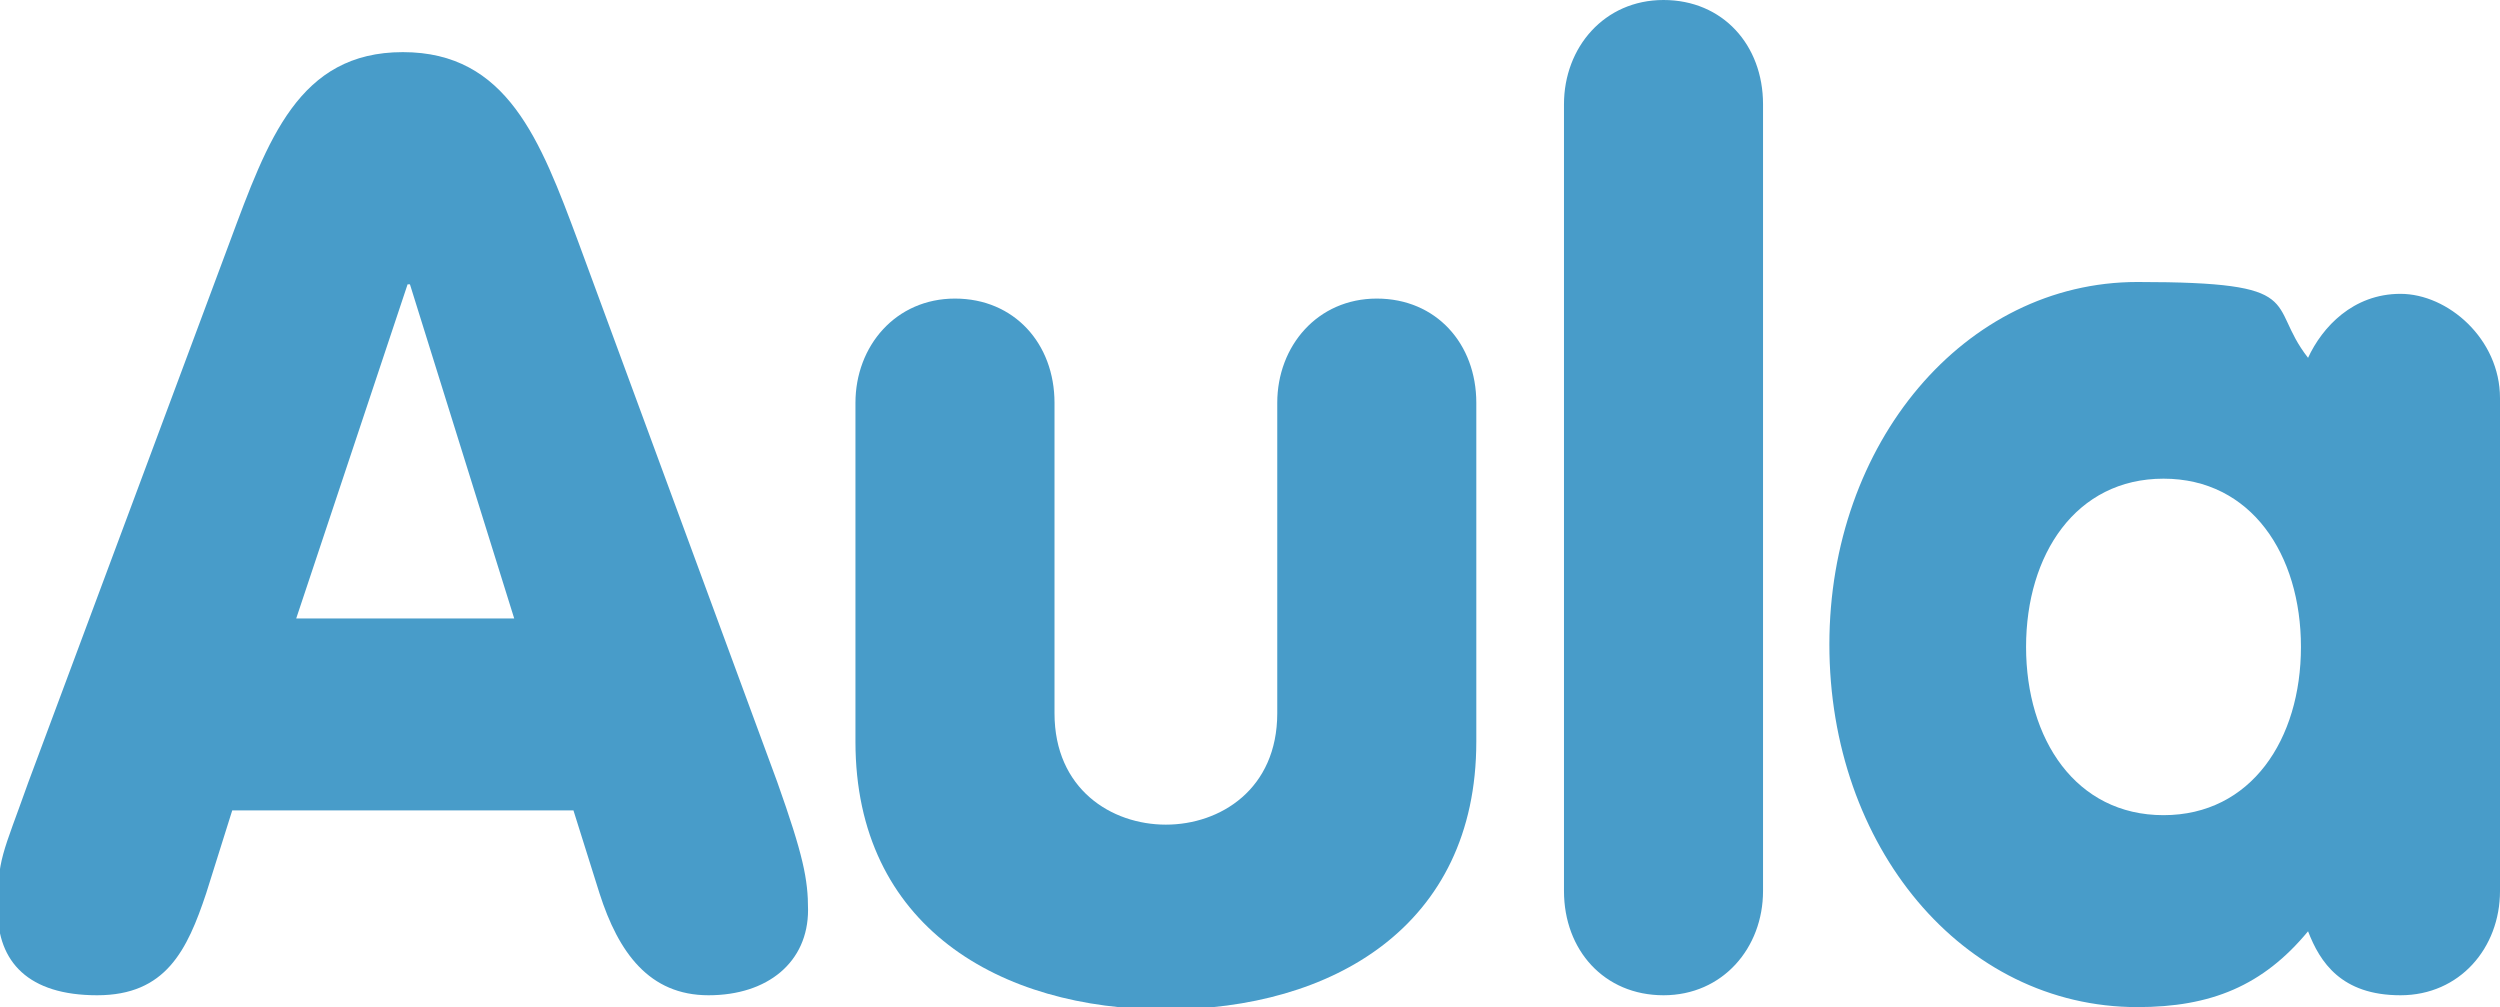
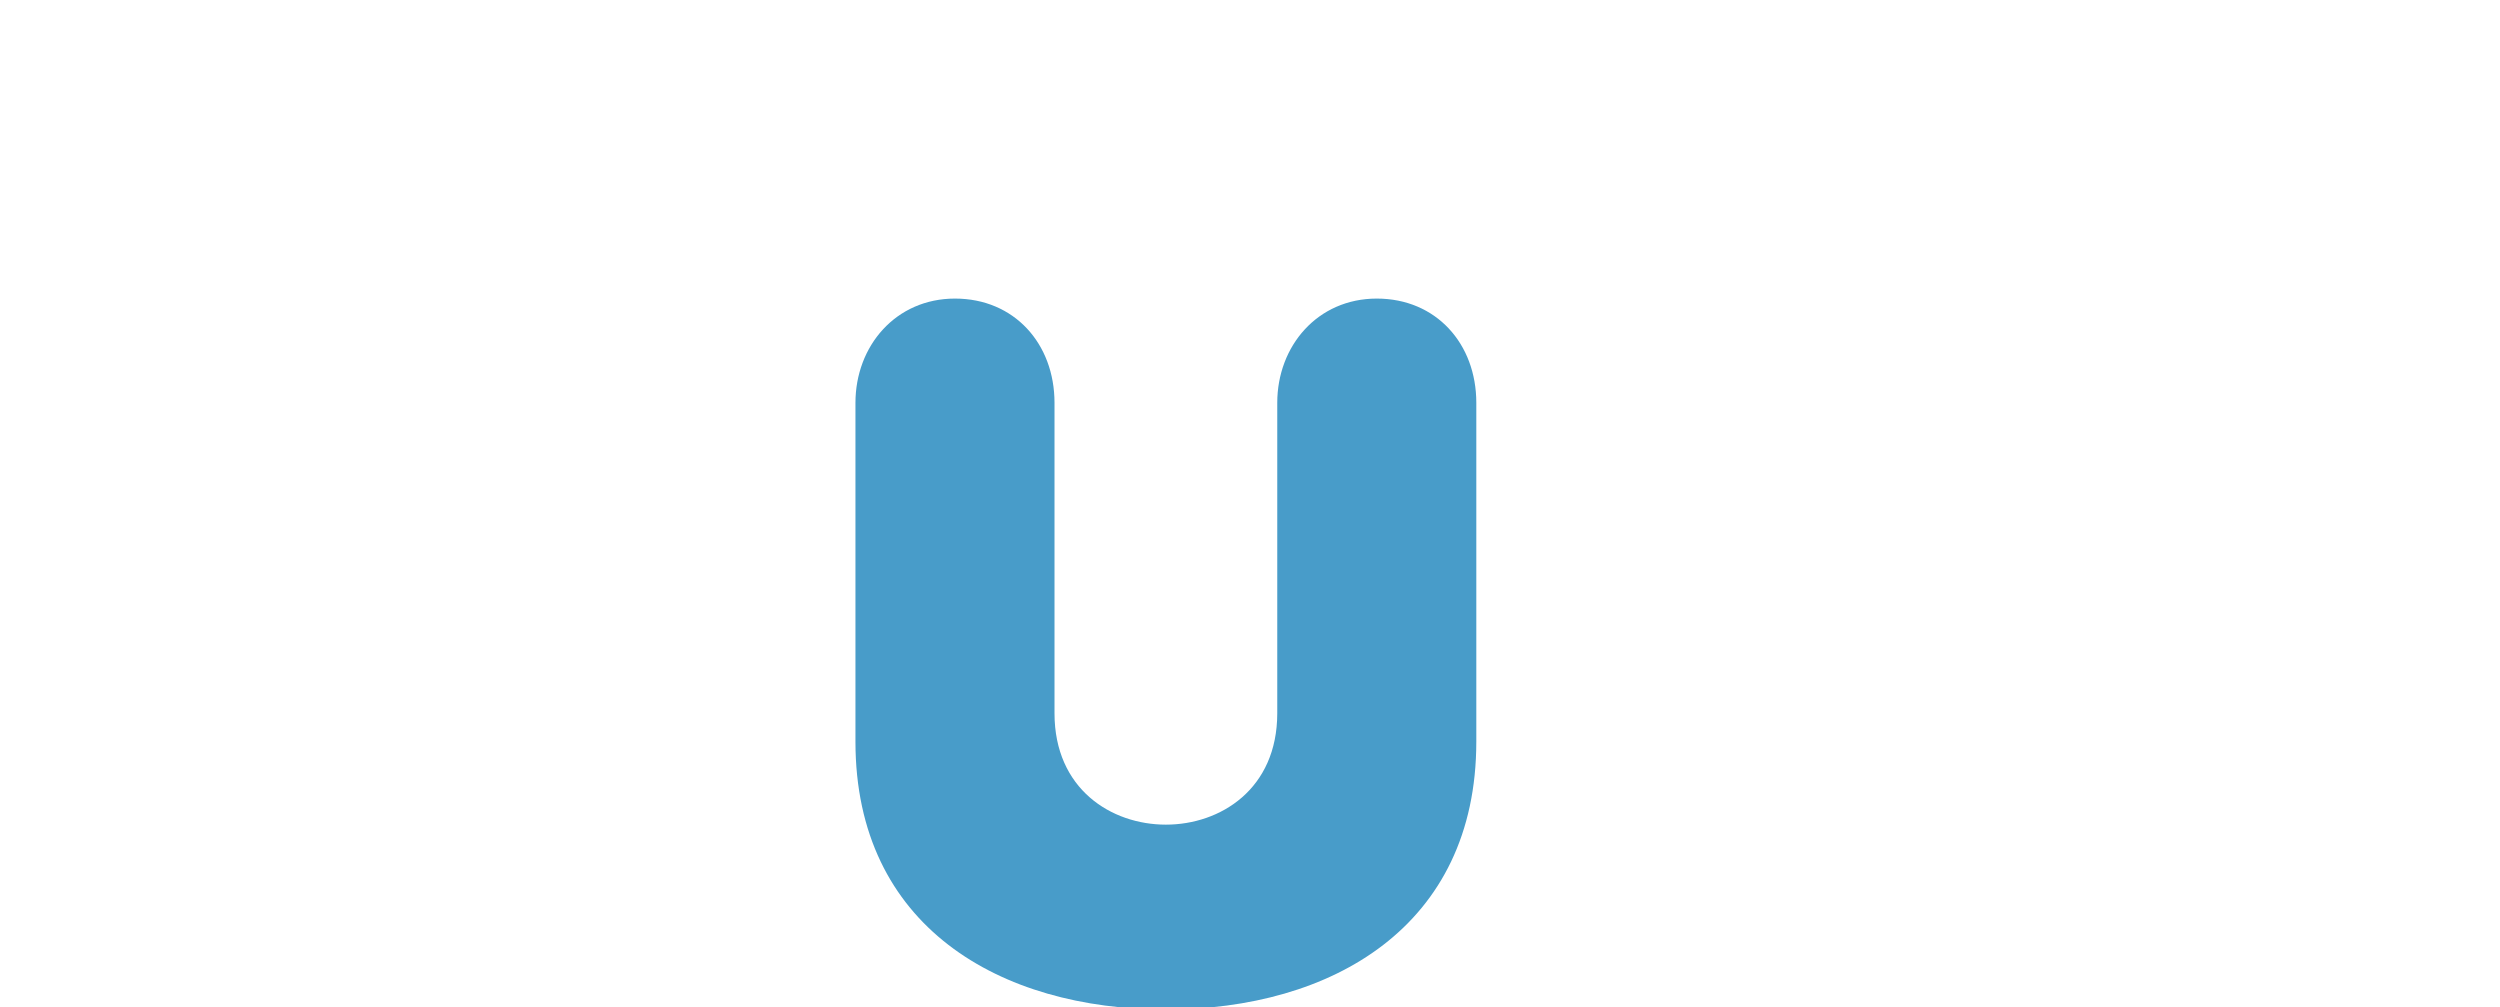
<svg xmlns="http://www.w3.org/2000/svg" id="Logo" version="1.1" viewBox="0 0 105.5 42.5">
  <defs>
    <style>
      .st0 {
        fill: #489cc9;
      }
    </style>
  </defs>
-   <path class="st0" d="M9.7,10.2c1.6-4.3,2.9-8,7.3-8s5.8,3.7,7.4,8l8.4,22.8c1.1,3.1,1.3,4.1,1.3,5.4,0,2.2-1.7,3.6-4.2,3.6s-3.8-1.8-4.6-4.3l-1.1-3.5h-14.4l-1.1,3.5c-.8,2.4-1.7,4.3-4.6,4.3s-4.2-1.4-4.2-3.6.2-2.3,1.3-5.4L9.7,10.2ZM17.3,12h-.1l-4.7,14.1h9.2l-4.4-14.1Z" />
  <path class="st0" d="M62.3,31.3c0,7.8-6.1,11.3-13.1,11.3s-13.1-3.5-13.1-11.3v-14.3c0-2.4,1.7-4.4,4.2-4.4s4.2,1.9,4.2,4.4v13.1c0,3.2,2.4,4.7,4.7,4.7s4.7-1.5,4.7-4.7v-13.1c0-2.4,1.7-4.4,4.2-4.4s4.2,1.9,4.2,4.4v14.3Z" />
-   <path class="st0" d="M66,4.4c0-2.4,1.7-4.4,4.2-4.4s4.2,1.9,4.2,4.4v33.2c0,2.4-1.7,4.4-4.2,4.4s-4.2-1.9-4.2-4.4V4.4Z" />
-   <path class="st0" d="M105.5,37.6c0,2.4-1.7,4.4-4.2,4.4s-3.4-1.4-3.9-2.7c-1.9,2.3-4.1,3.2-7.2,3.2-7.4,0-13-6.8-13-15.3s5.7-15.3,13-15.3,5.4.9,7.2,3.2c.6-1.3,1.9-2.7,3.9-2.7s4.2,1.9,4.2,4.4v20.7ZM85.5,27.3c0,3.9,2.1,7.1,5.8,7.1s5.8-3.2,5.8-7.1-2.1-7.1-5.8-7.1-5.8,3.2-5.8,7.1Z" />
</svg>